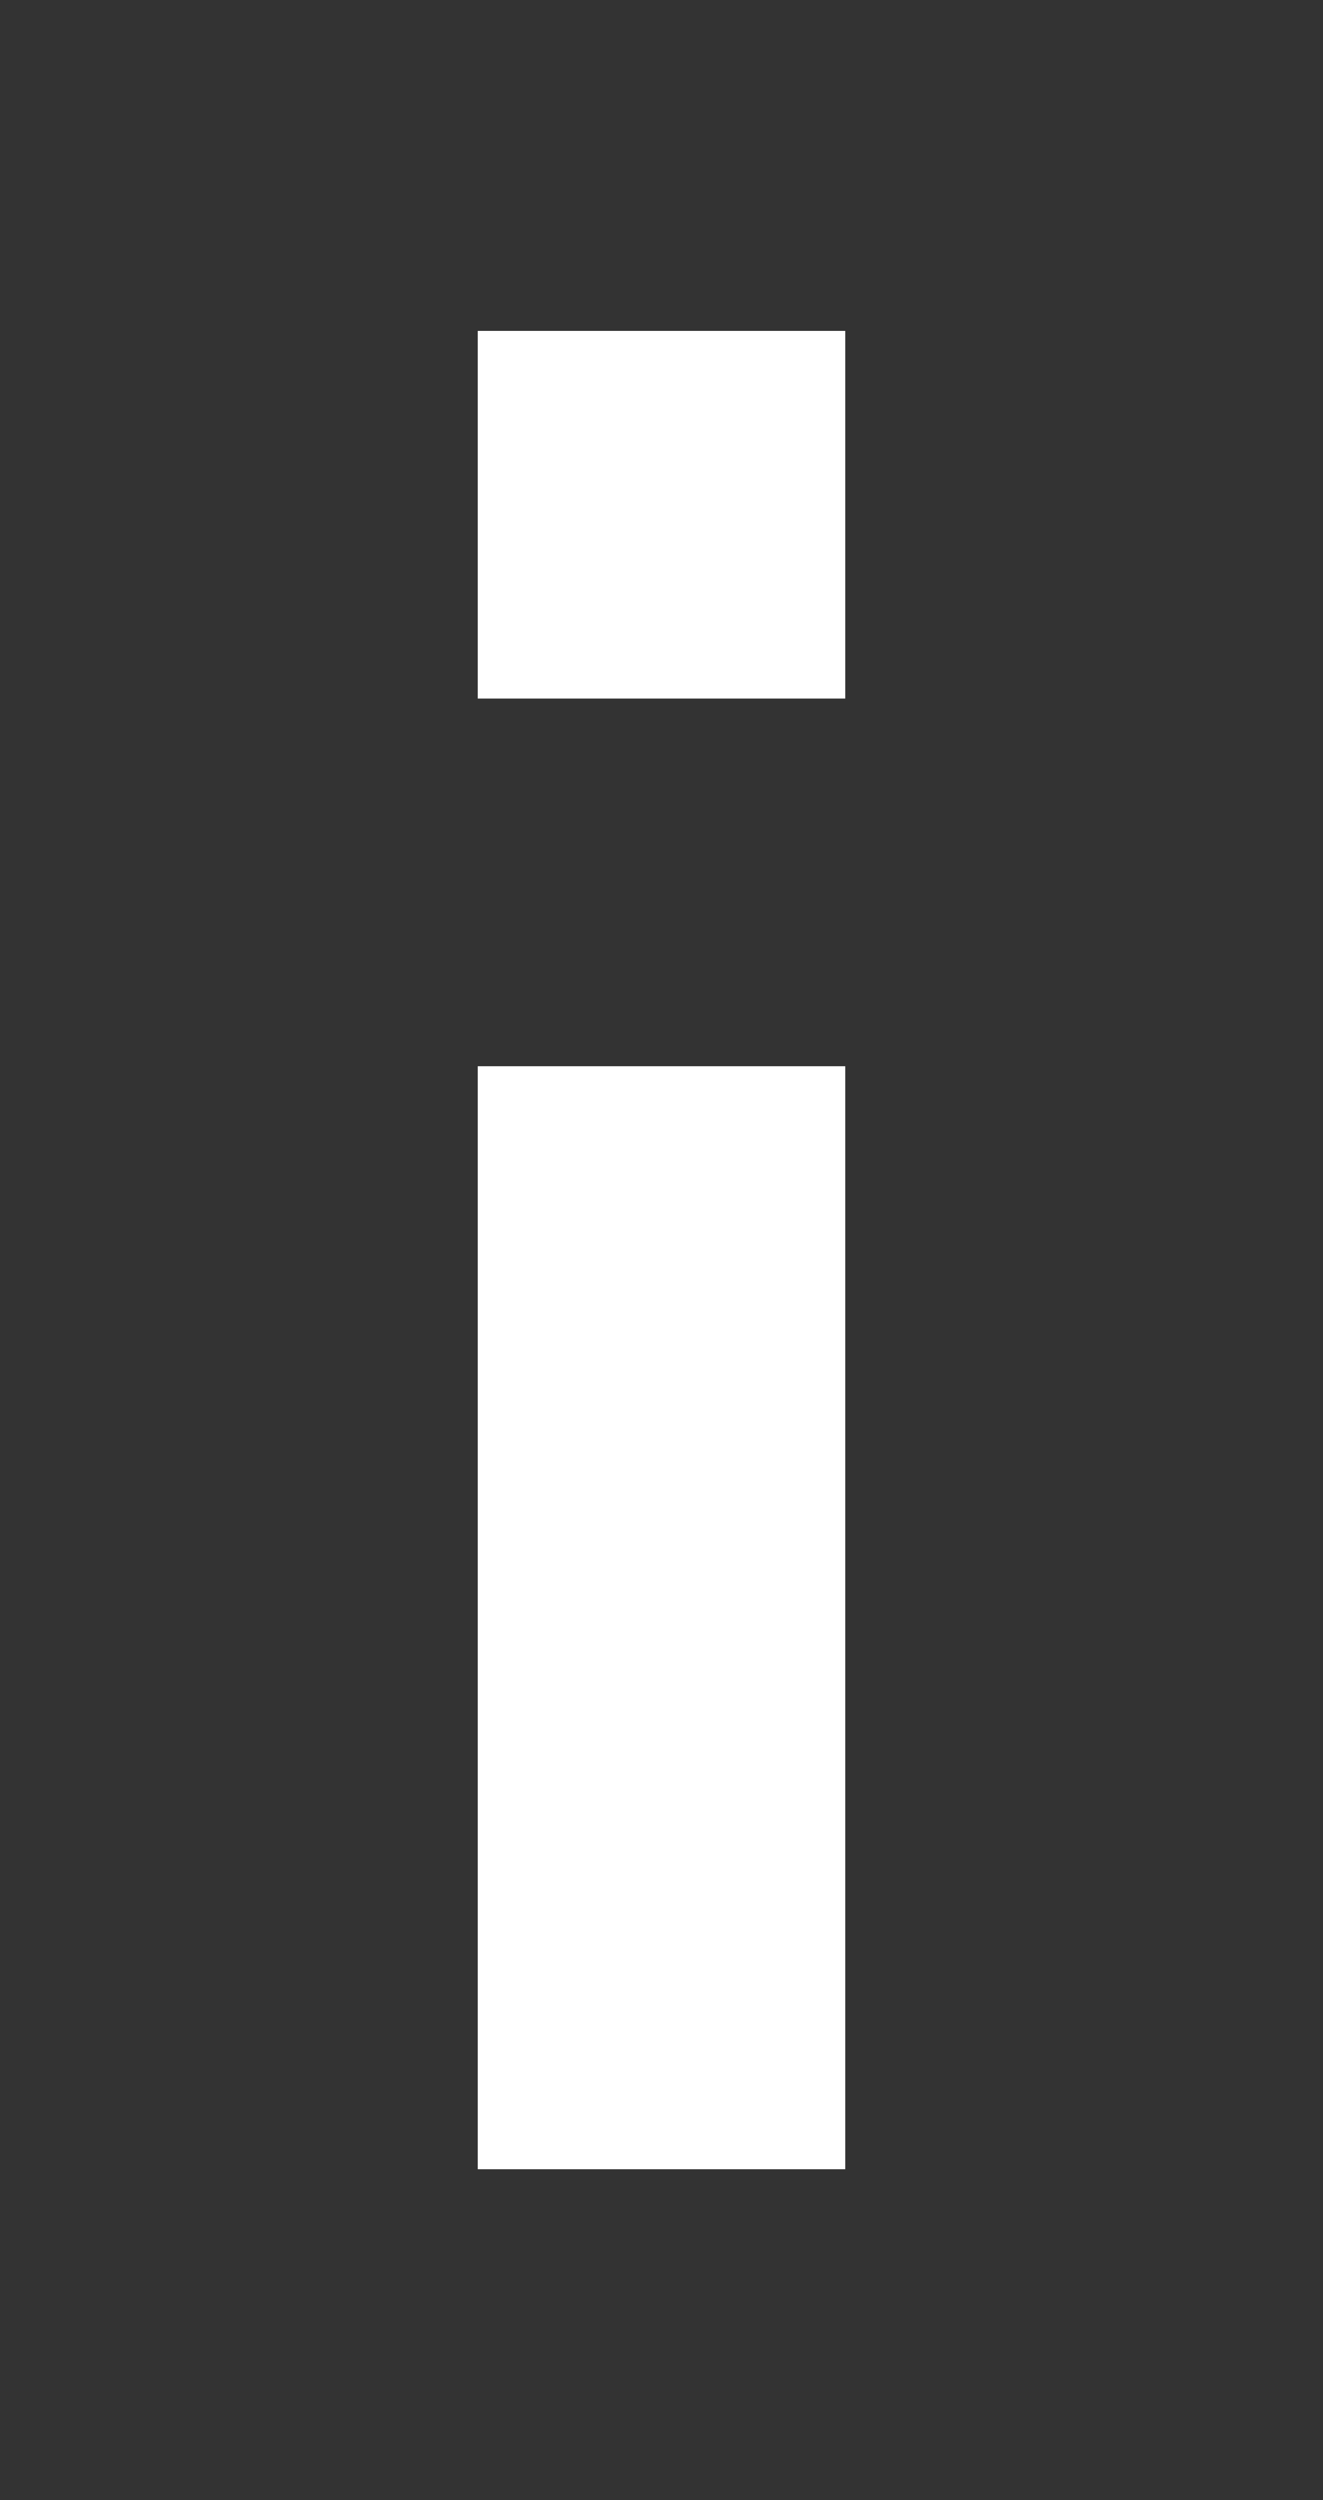
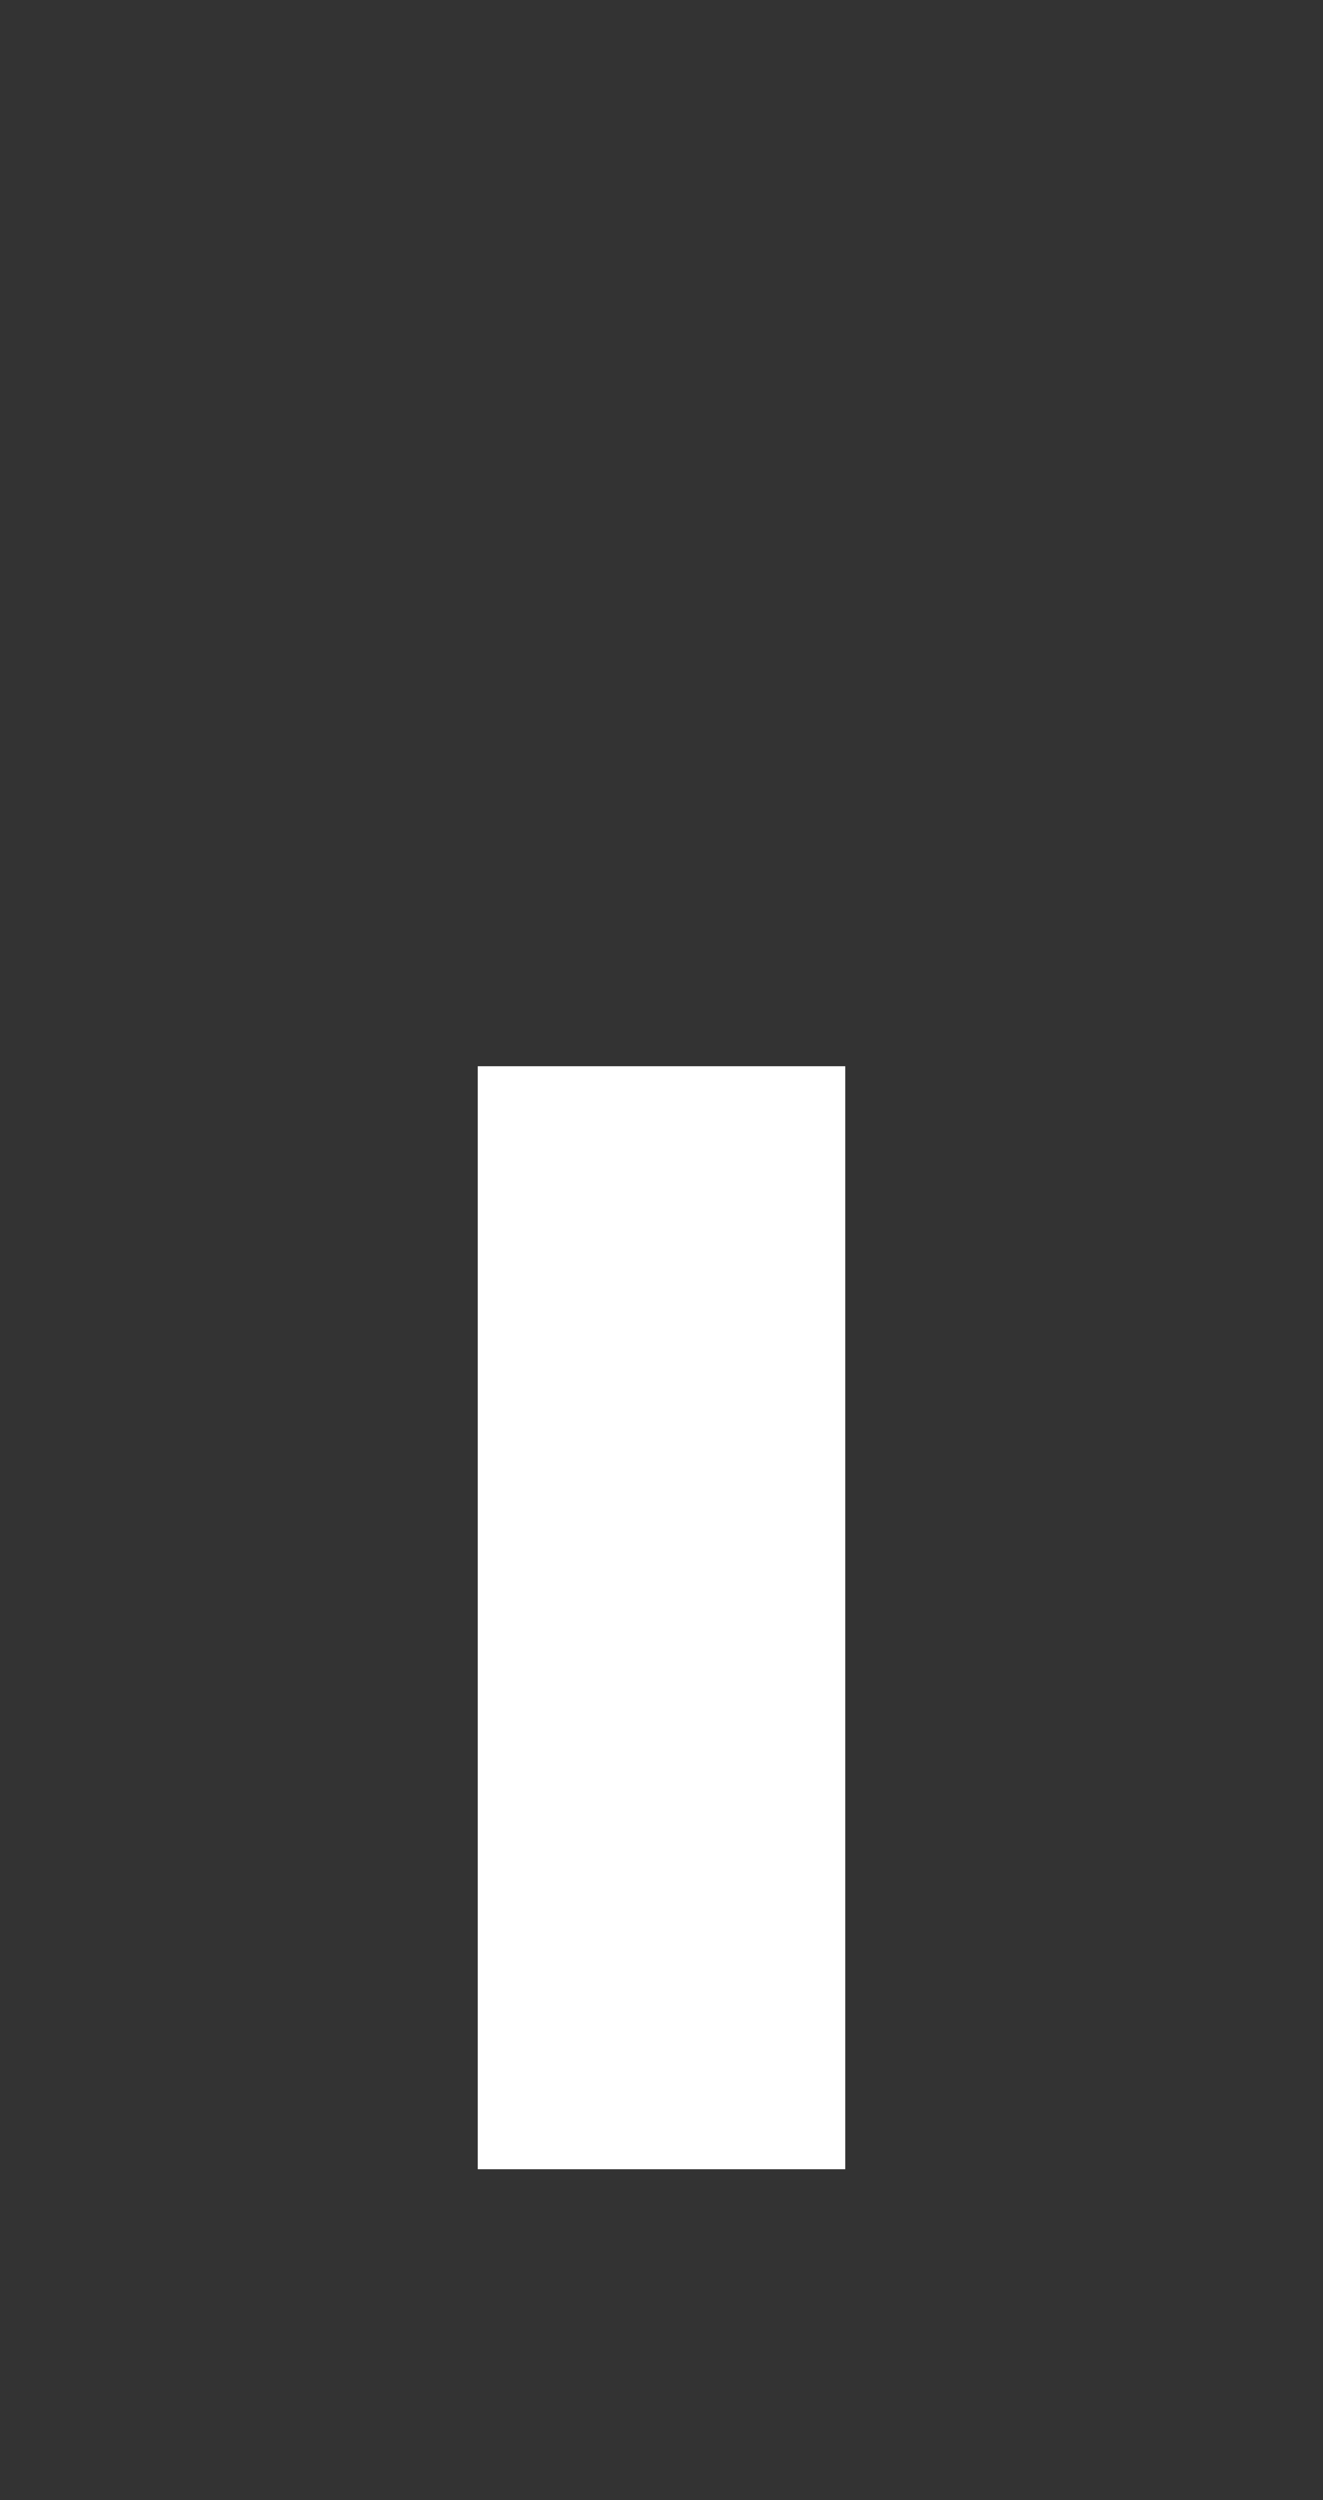
<svg xmlns="http://www.w3.org/2000/svg" width="36" height="68" viewBox="0 0 36 68" fill="none">
  <rect x="0" y="0" width="36" height="68" fill="#333333" stroke="none" />
  <path d="M13 29H23V59H13V29Z" fill="white" />
-   <path d="M23 19H13V9H23V19Z" fill="white" />
</svg>